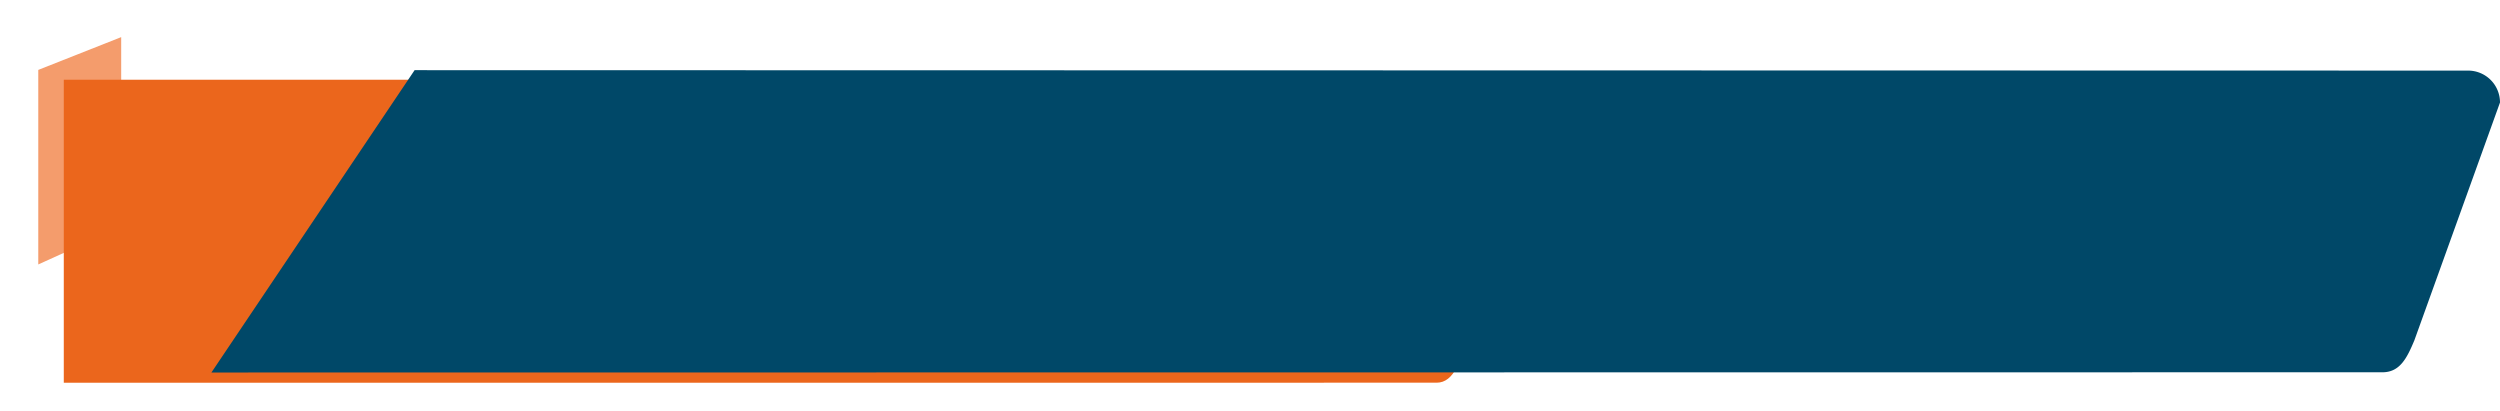
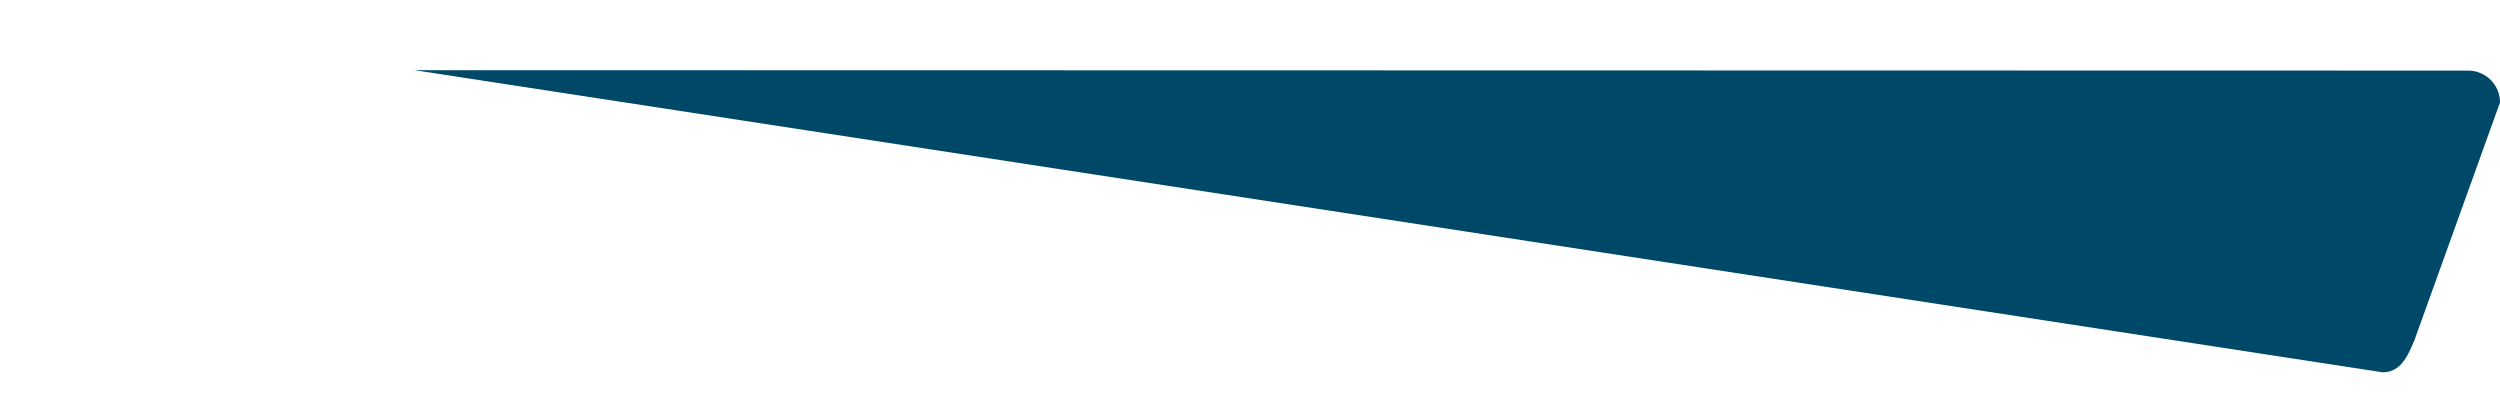
<svg xmlns="http://www.w3.org/2000/svg" width="783.887" height="129" viewBox="0 0 783.887 129">
  <defs>
    <style>.a{fill:#fff;stroke:#707070;}.b{clip-path:url(#a);}.c{fill:#f49c6c;}.d{fill:#eb661c;}.e{fill:#004868;}.f{filter:url(#b);}</style>
    <clipPath id="a">
-       <rect class="a" width="38" height="129" transform="translate(219 5221)" />
-     </clipPath>
+       </clipPath>
    <filter id="b" x="11" y="16.001" width="473.596" height="112.999" filterUnits="userSpaceOnUse">
      <feOffset dx="8" dy="3" input="SourceAlpha" />
      <feGaussianBlur stdDeviation="3" result="c" />
      <feFlood flood-opacity="0.161" />
      <feComposite operator="in" in2="c" />
      <feComposite in="SourceGraphic" />
    </filter>
  </defs>
  <g transform="translate(-219 -5221)">
    <g class="b">
-       <path class="c" d="M65,34.919,113.108,15.9,142,61,65,95.919Z" transform="translate(166 5208)" />
-     </g>
+       </g>
    <g class="f" transform="matrix(1, 0, 0, 1, 219, 5221)">
-       <path class="d" d="M50,2262H-27v-95H115v.023l303.6.3c5.522,0,10,6.973,10,15.573l-15.145,63.528c-2.286,8.484-4.477,15.574-10,15.574Z" transform="translate(39 -2145)" />
-     </g>
-     <path class="e" d="M0,0,643.887.135a10,10,0,0,1,10,10L627.032,84.729c-2.287,5.447-4.477,10-10,10L-63.71,94.8Z" transform="translate(349 5243)" />
+       </g>
+     <path class="e" d="M0,0,643.887.135a10,10,0,0,1,10,10L627.032,84.729c-2.287,5.447-4.477,10-10,10Z" transform="translate(349 5243)" />
  </g>
</svg>